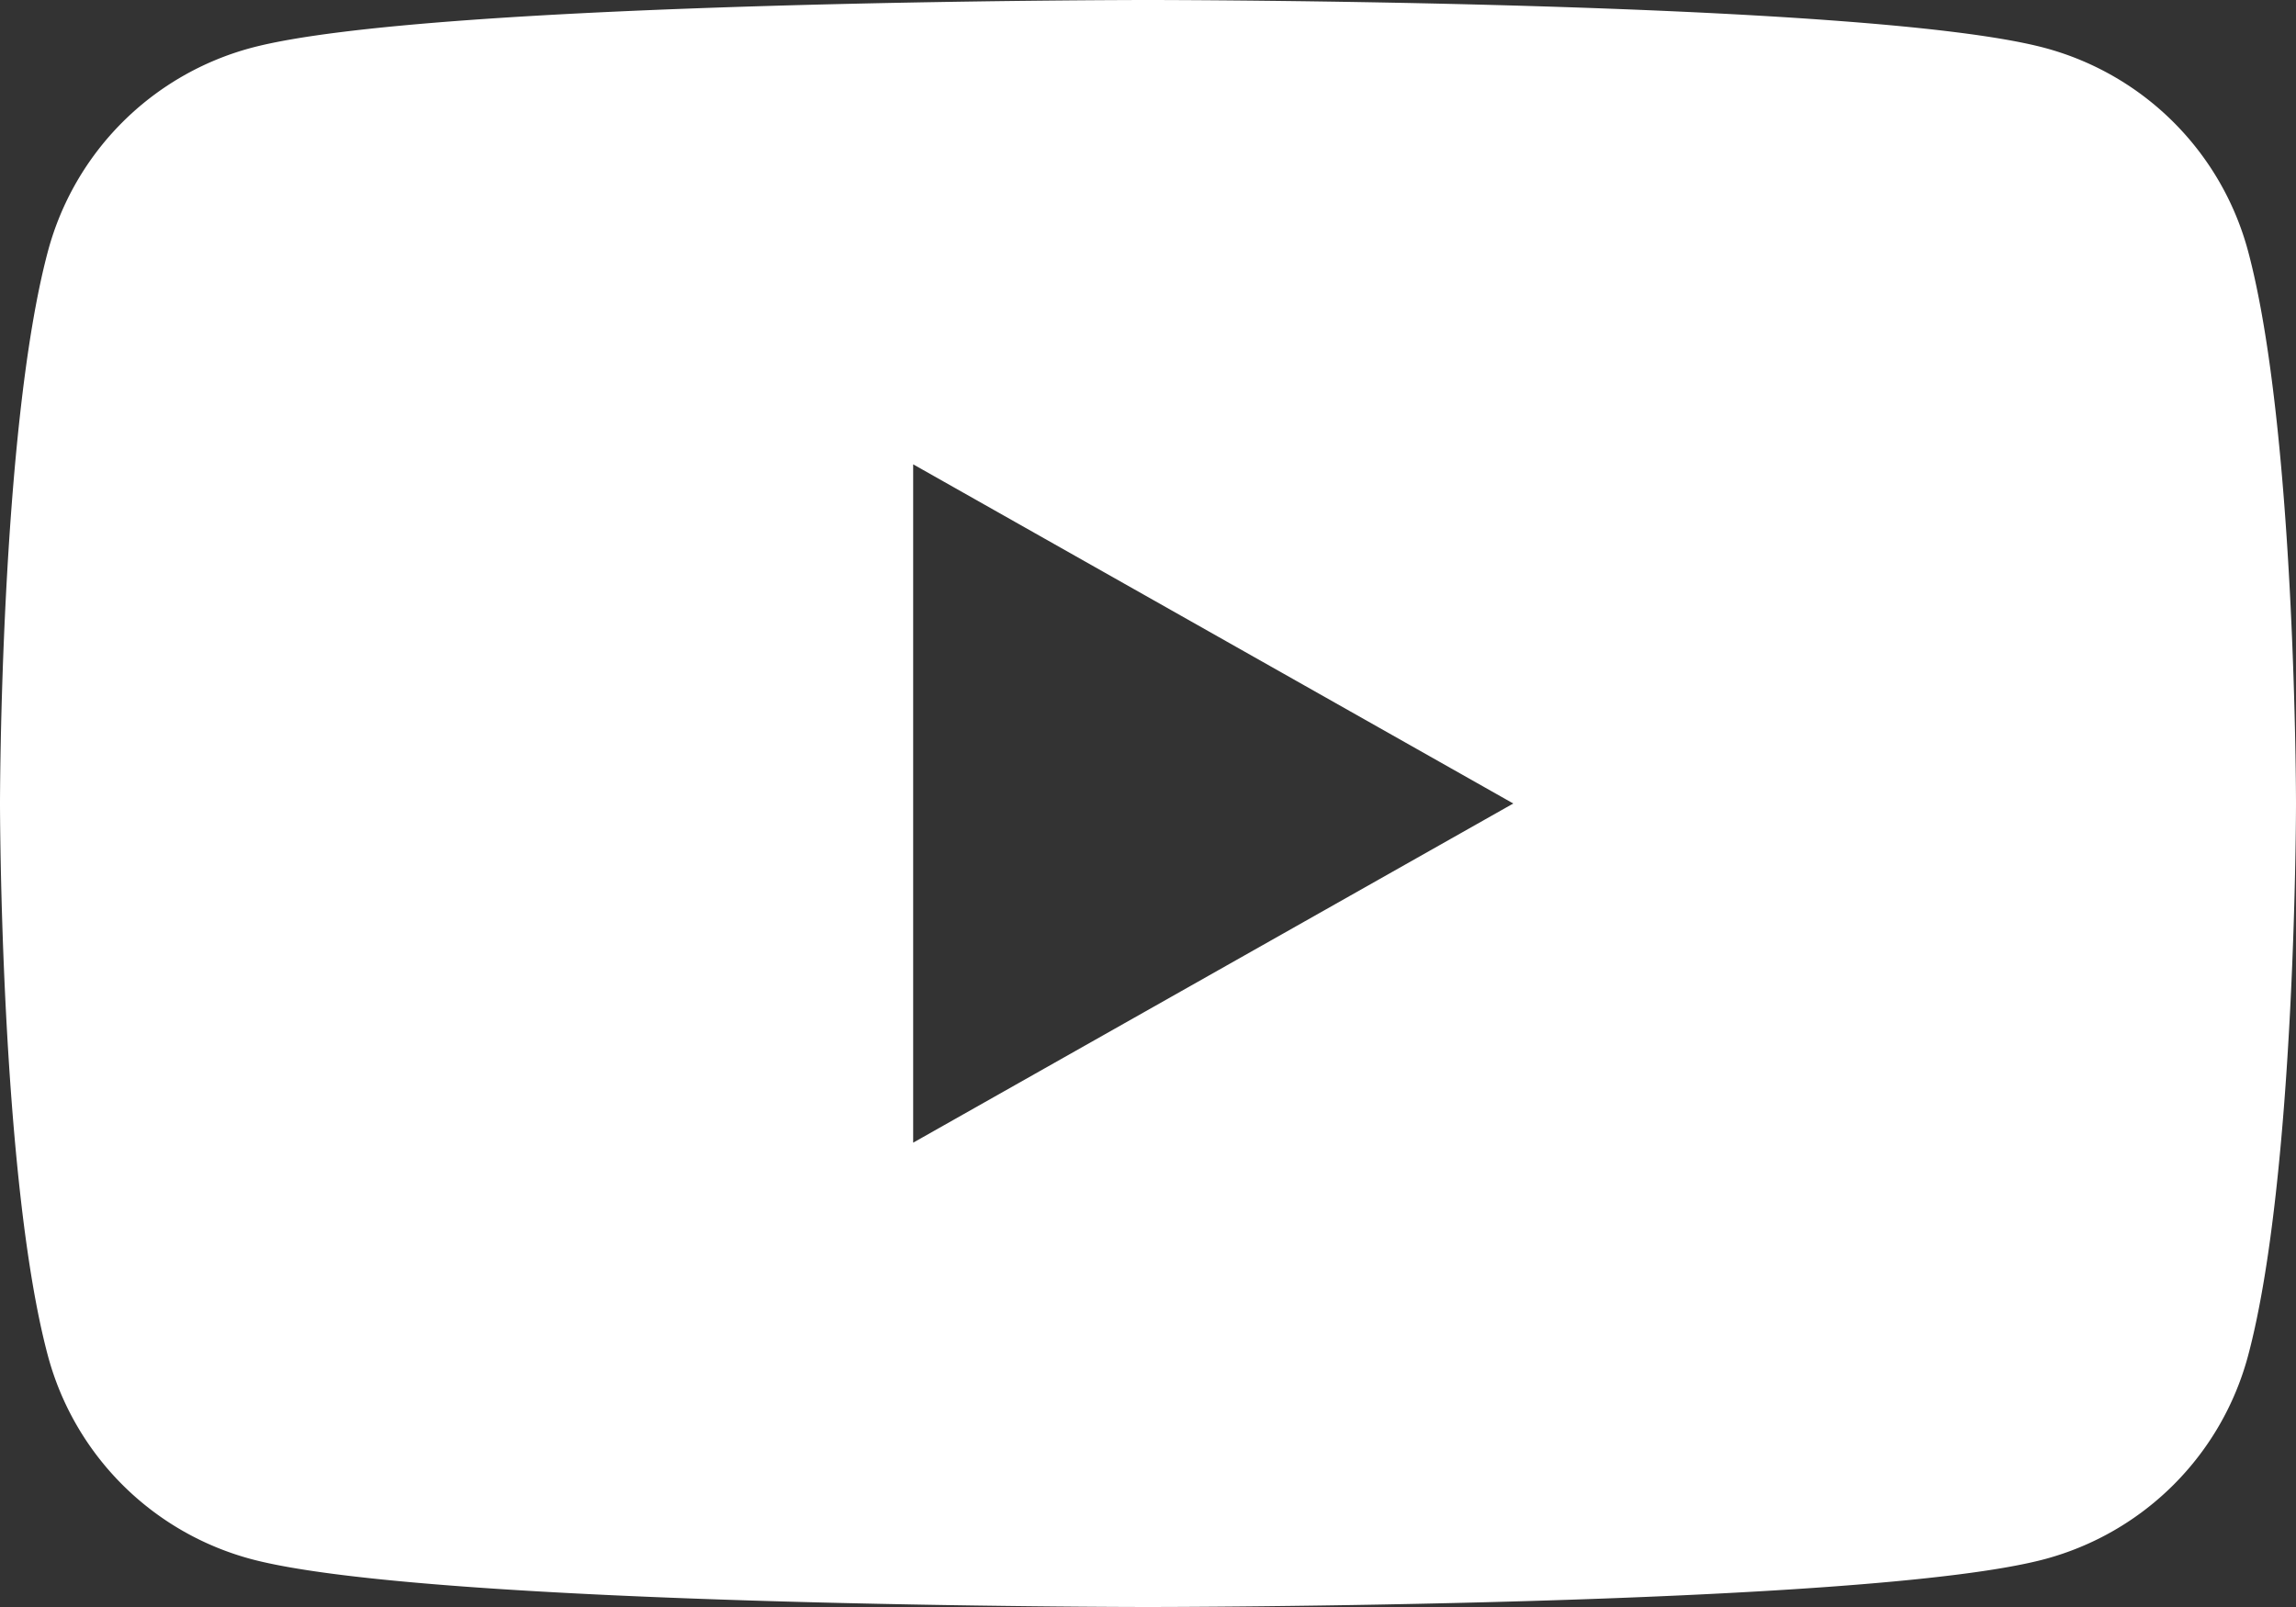
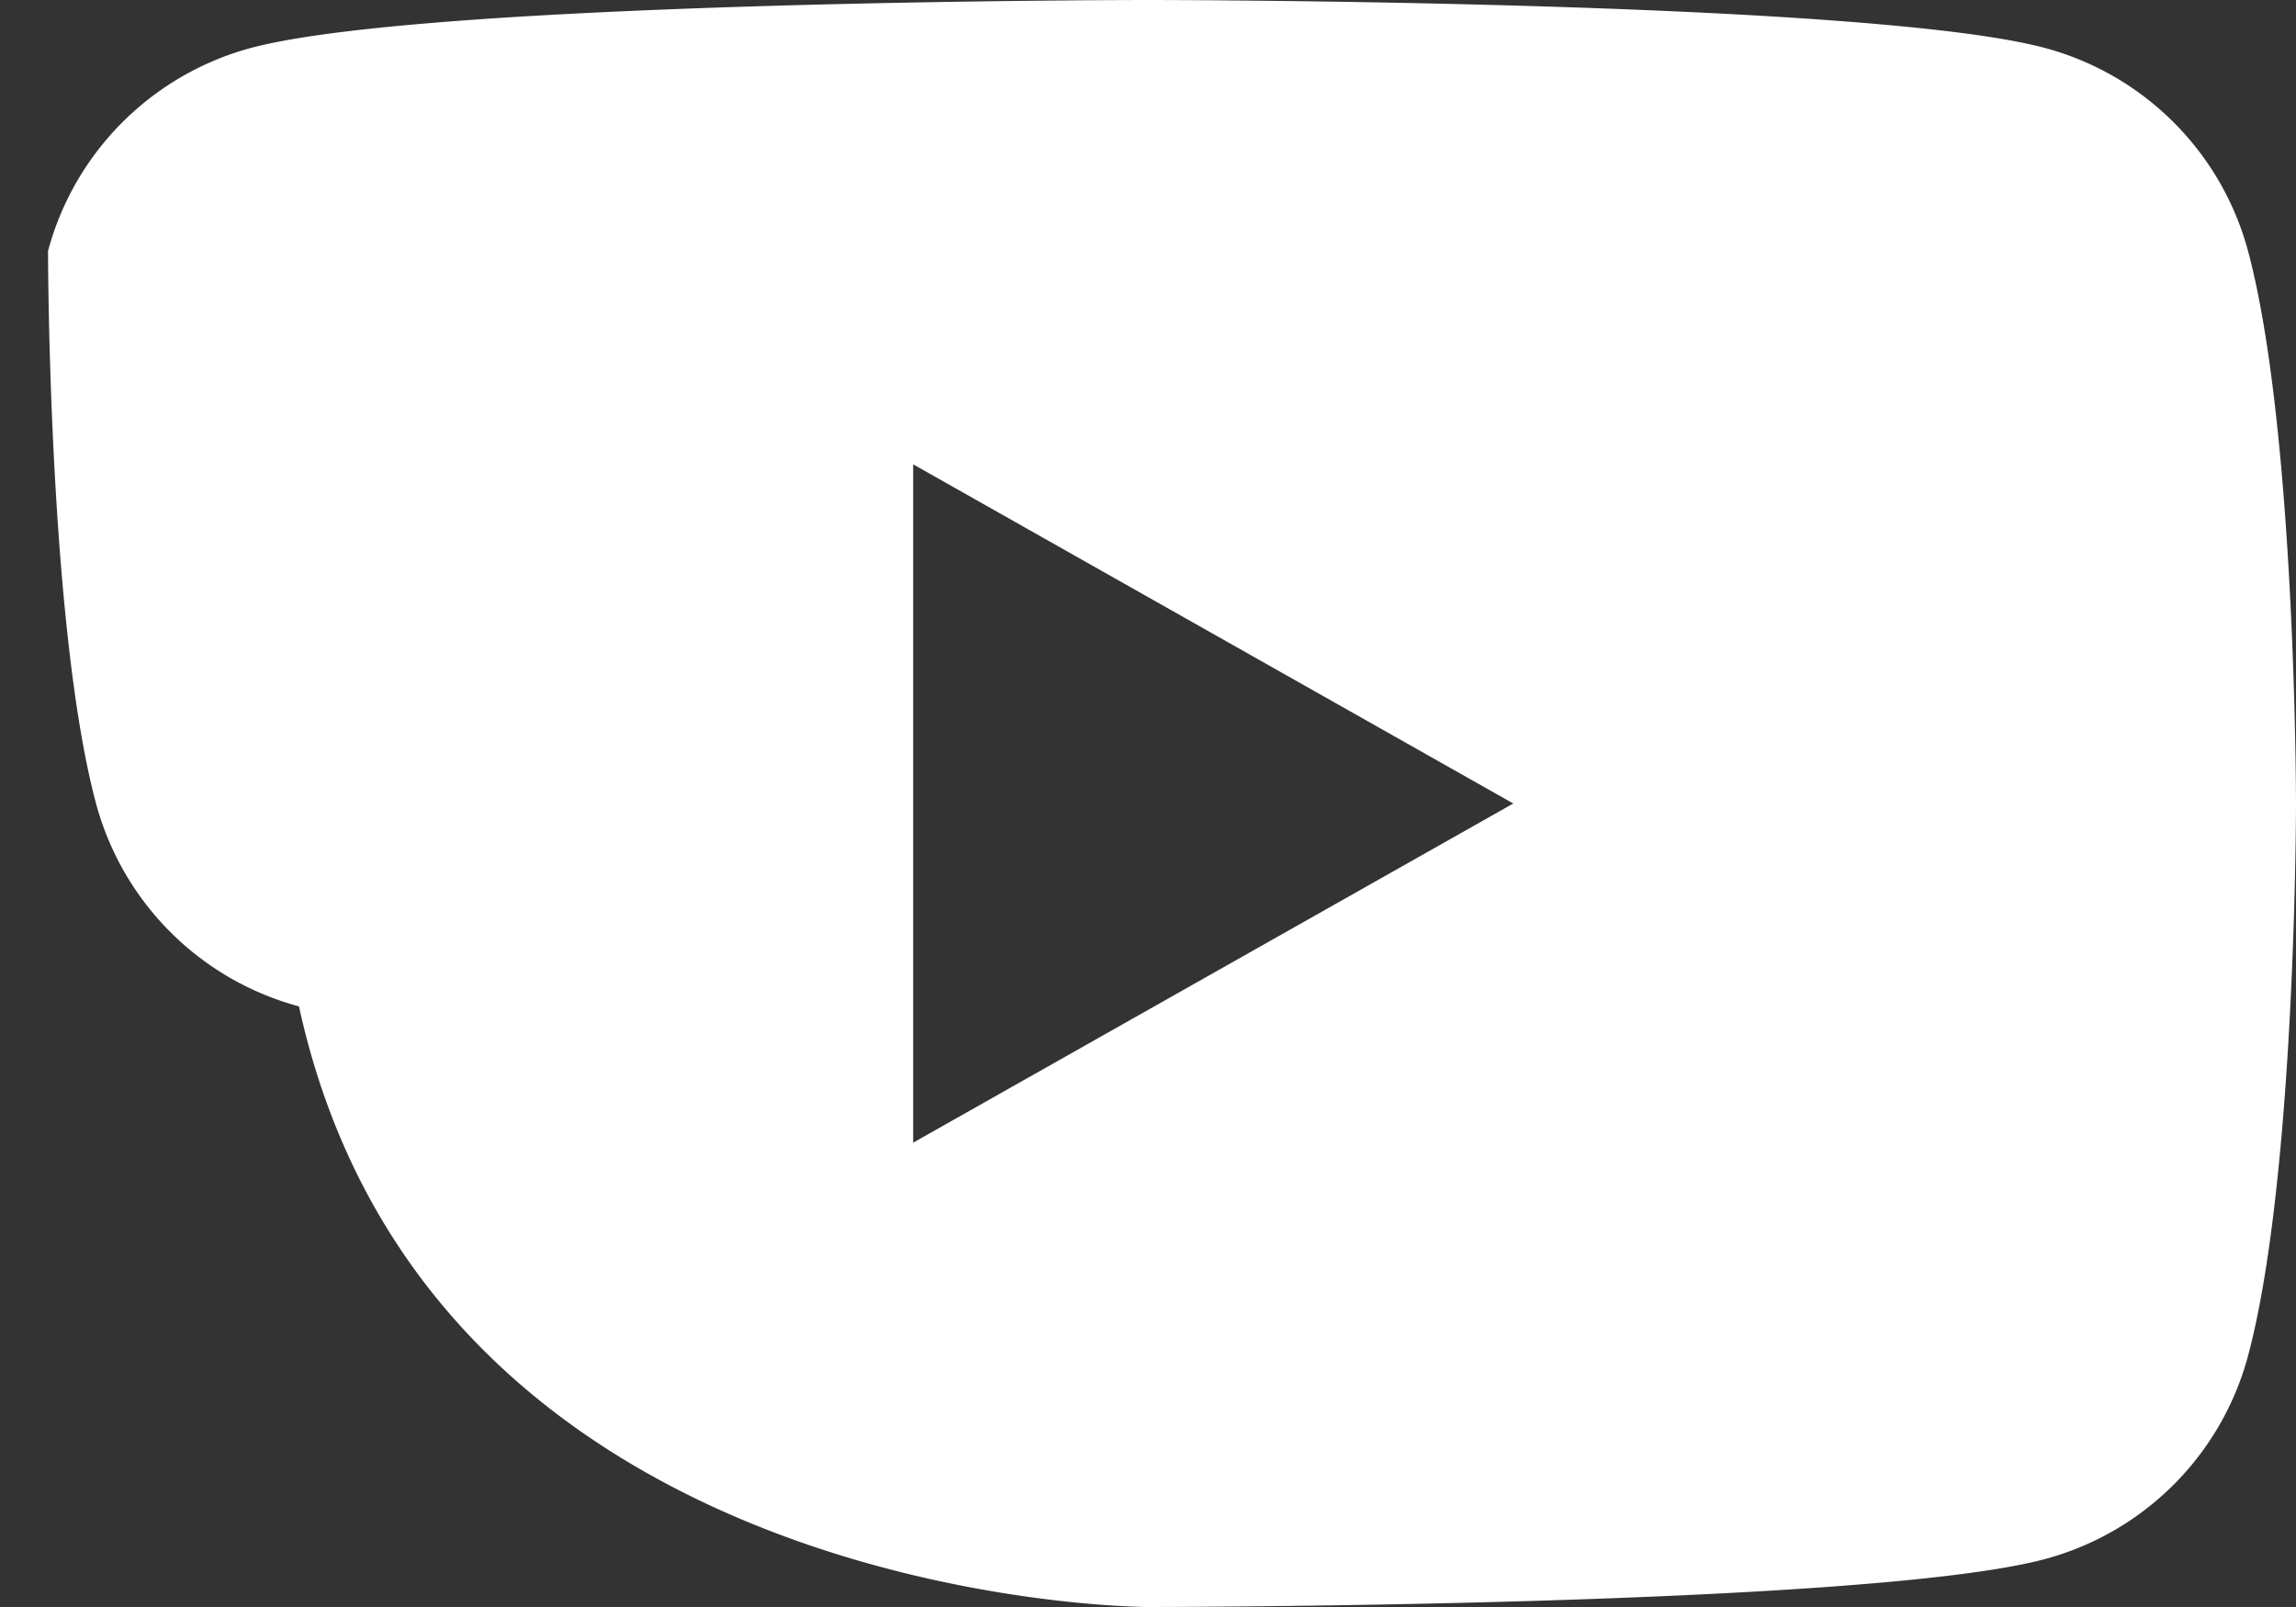
<svg xmlns="http://www.w3.org/2000/svg" width="50" height="35" viewBox="0 0 50 35" fill="none">
  <rect x="0" y="0" width="50" height="35" fill="#333333" stroke="none" />
-   <path d="M48.955 5.465a6.263 6.263 0 00-4.42-4.42C40.635 0 25 0 25 0S9.364 0 5.466 1.044a6.263 6.263 0 00-4.42 4.42C0 9.366 0 17.5 0 17.5s0 8.135 1.045 12.035a6.263 6.263 0 004.42 4.42C9.367 35 25 35 25 35s15.636 0 19.534-1.044a6.263 6.263 0 004.42-4.42C50 25.636 50 17.5 50 17.5s0-8.135-1.045-12.035zM19.886 24.887V10.113L32.955 17.5l-13.069 7.387z" fill="#fff" />
+   <path d="M48.955 5.465a6.263 6.263 0 00-4.42-4.42C40.635 0 25 0 25 0S9.364 0 5.466 1.044a6.263 6.263 0 00-4.42 4.42s0 8.135 1.045 12.035a6.263 6.263 0 004.42 4.42C9.367 35 25 35 25 35s15.636 0 19.534-1.044a6.263 6.263 0 004.42-4.42C50 25.636 50 17.5 50 17.5s0-8.135-1.045-12.035zM19.886 24.887V10.113L32.955 17.5l-13.069 7.387z" fill="#fff" />
</svg>